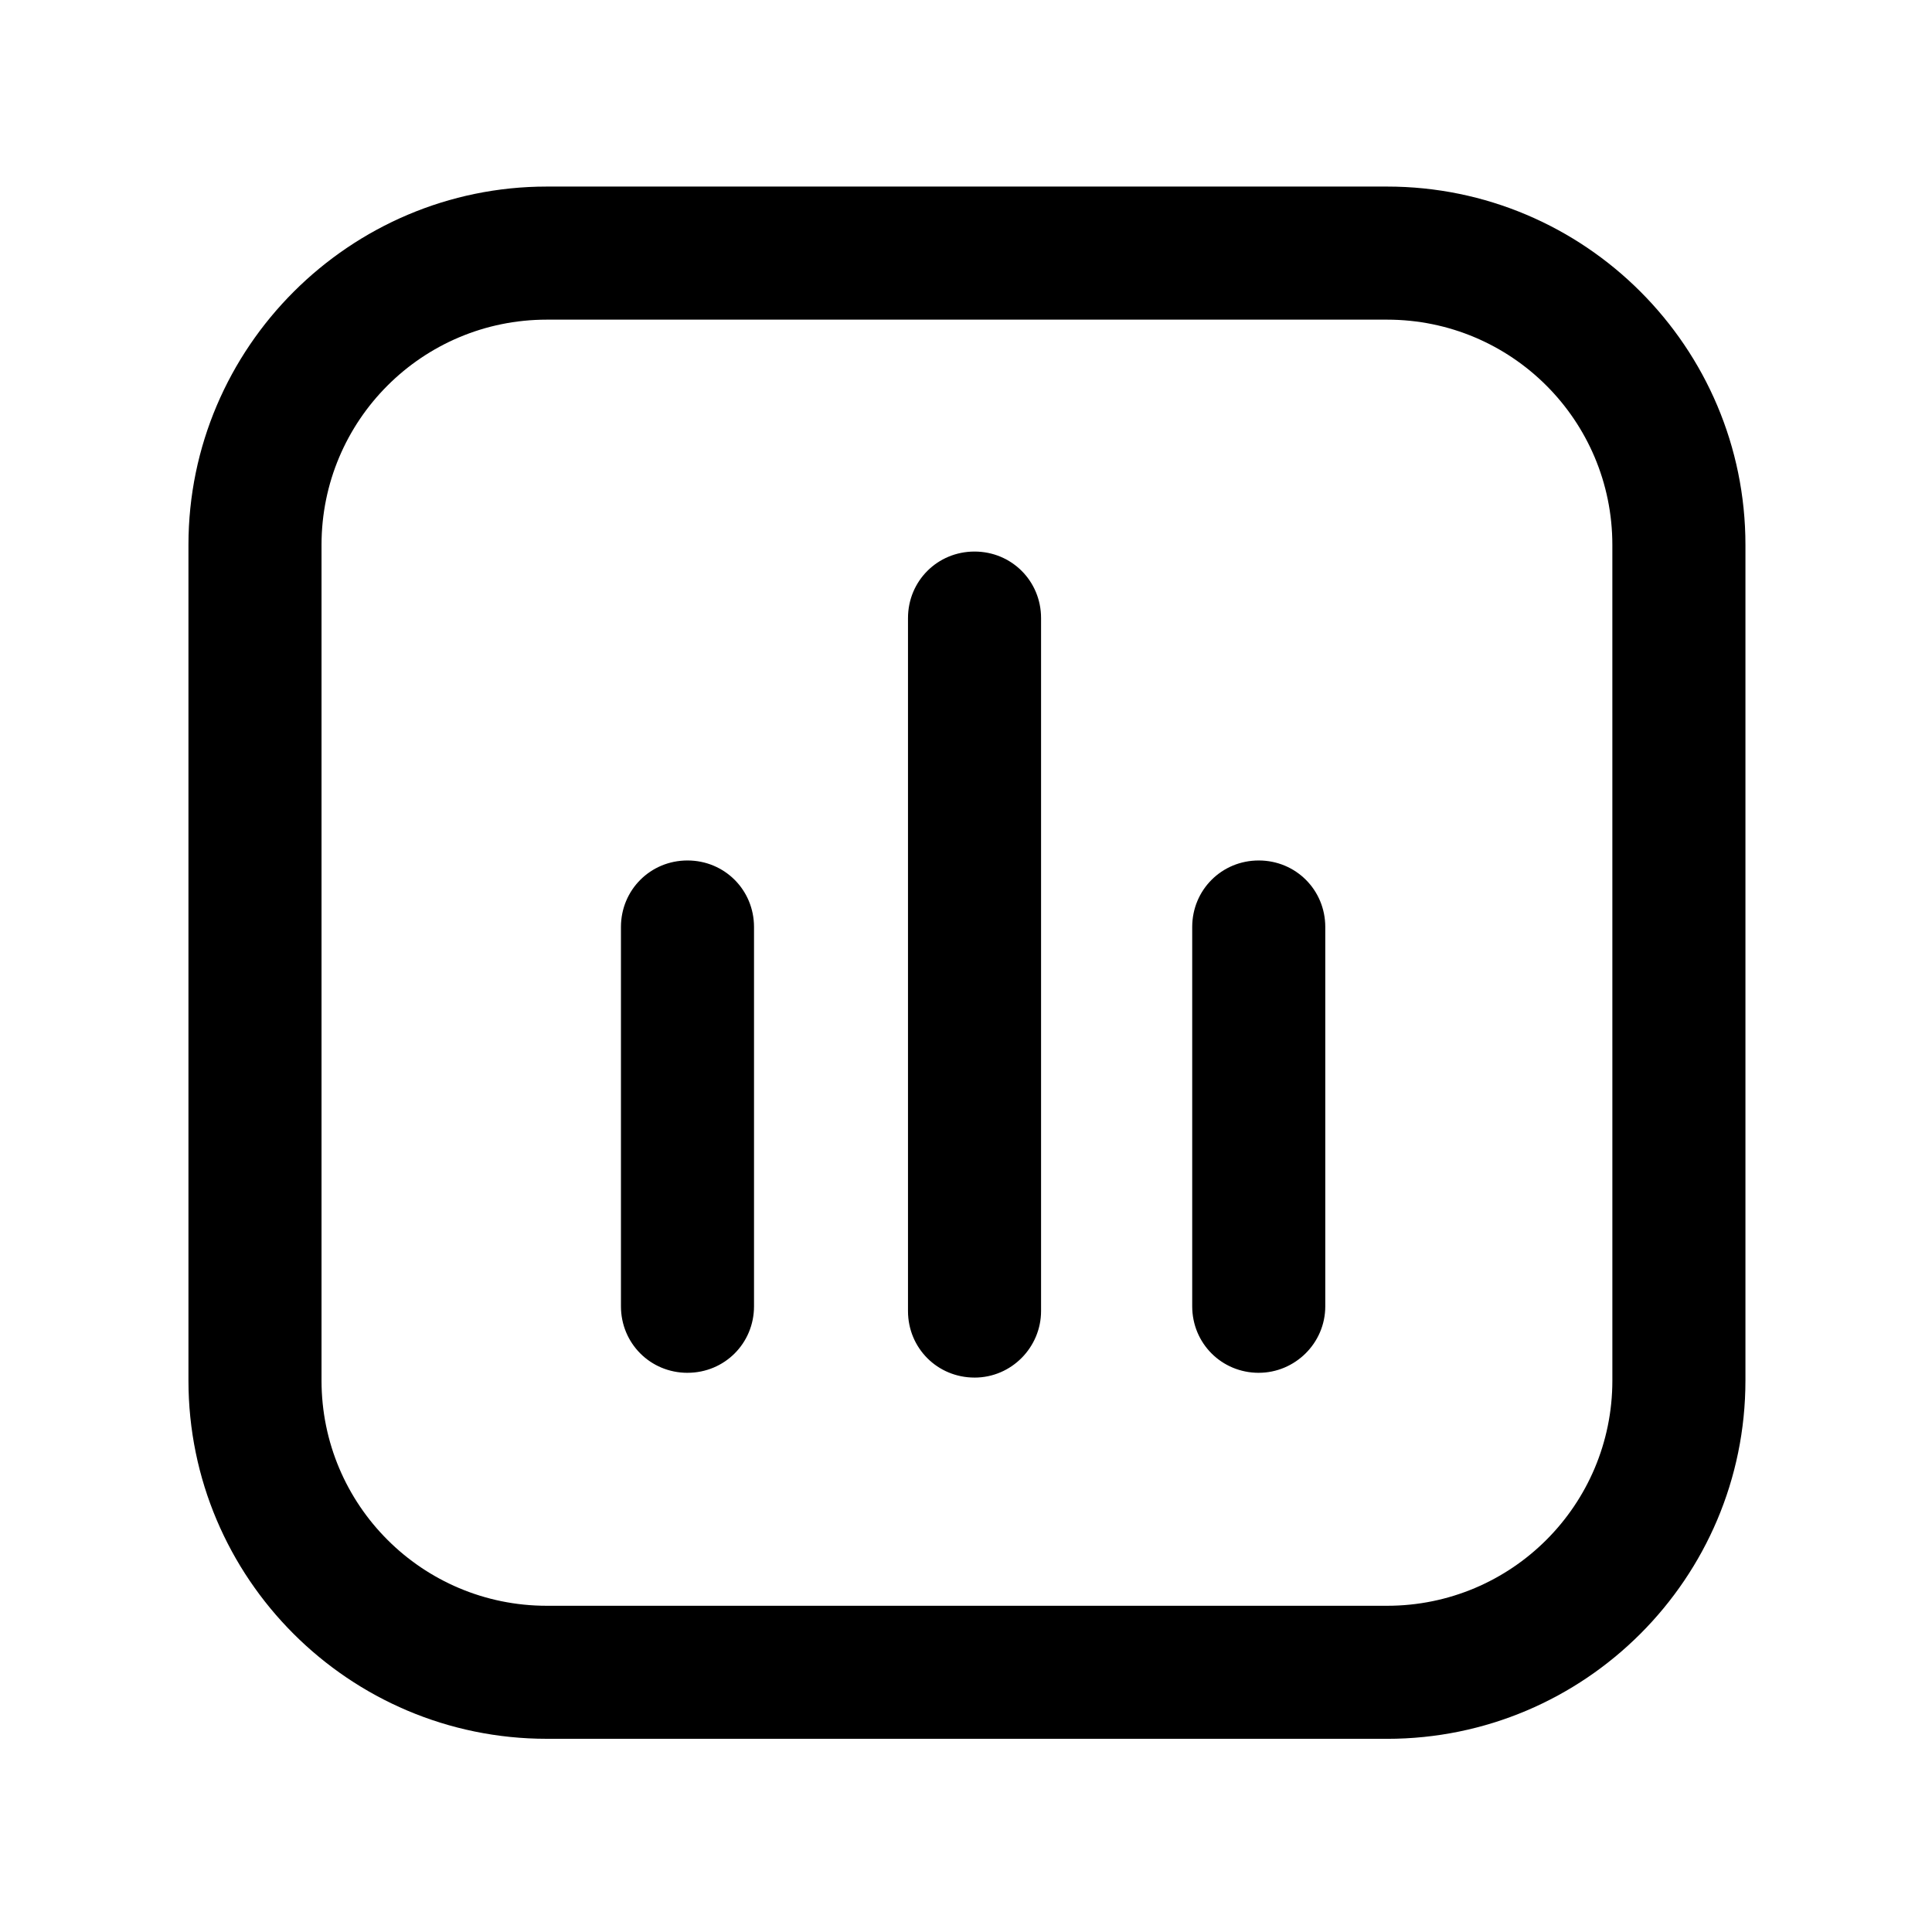
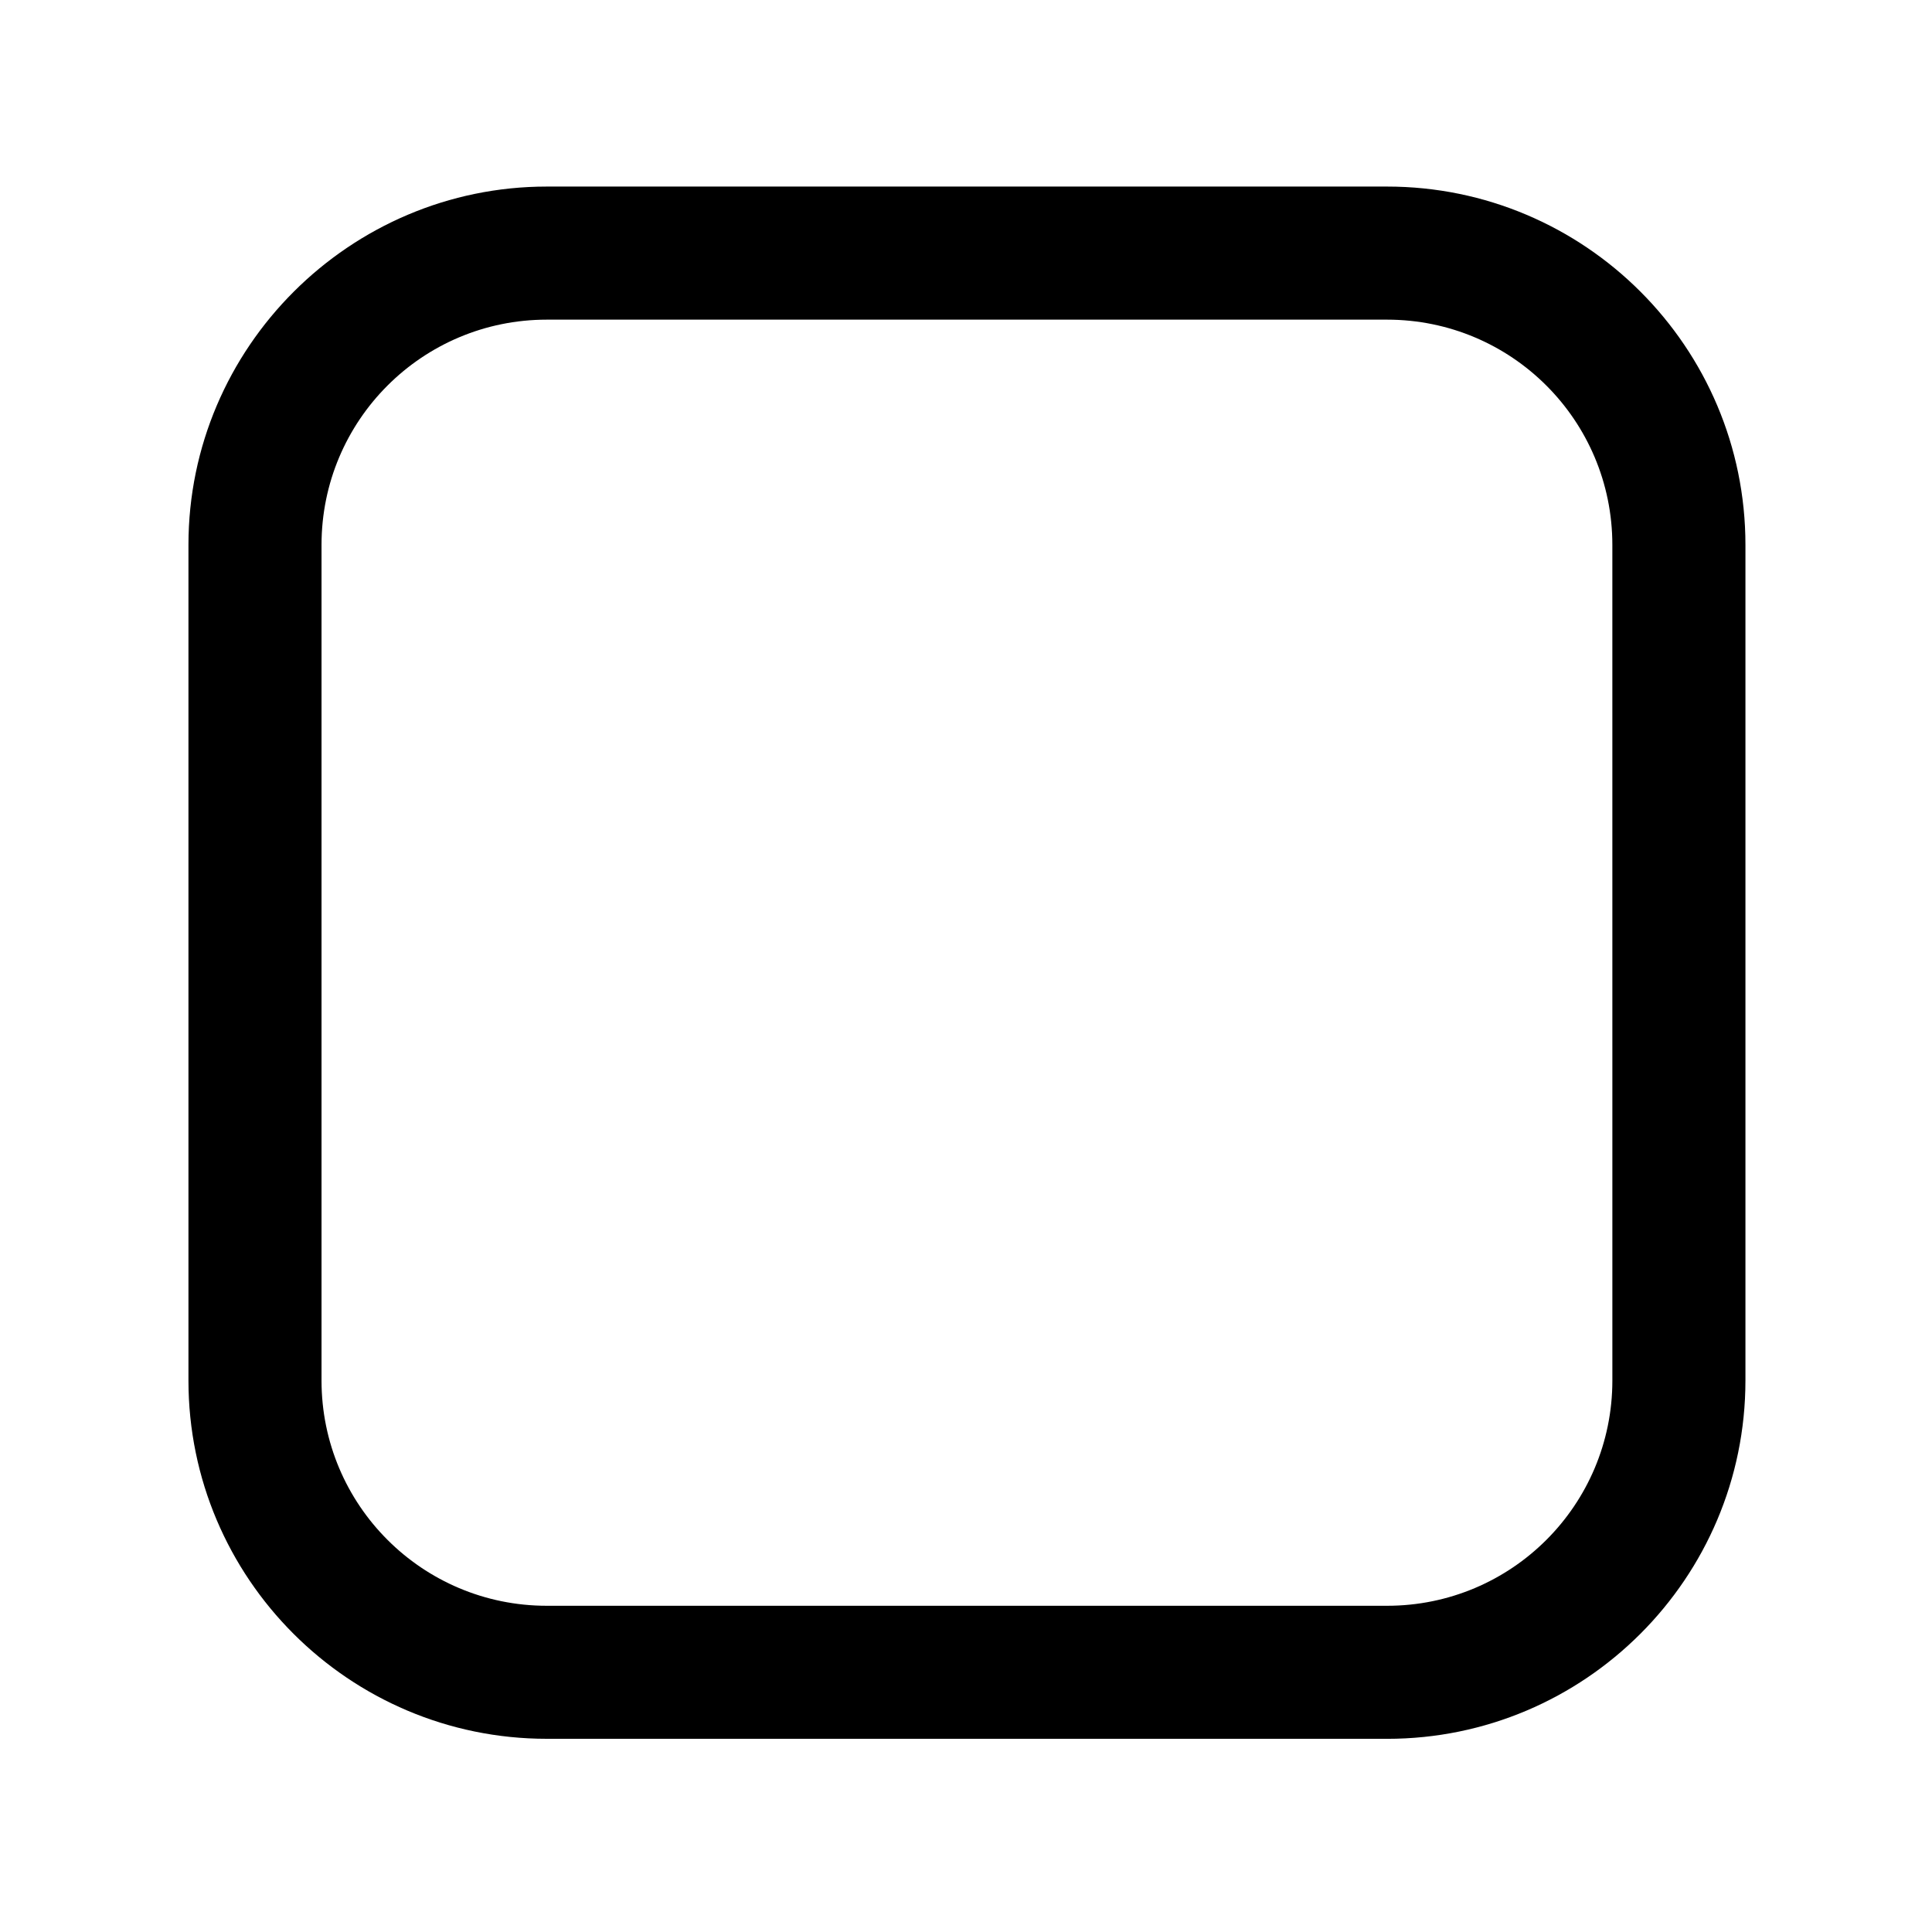
<svg xmlns="http://www.w3.org/2000/svg" fill="#000000" width="800px" height="800px" version="1.1" viewBox="144 144 512 512">
  <g>
    <path d="m511.59 604.8h-222.68c-52.395 0-94.969-42.57-94.969-94.969v-221.42c0-52.398 42.824-94.969 94.969-94.969h222.68c52.395 0 94.969 42.57 94.969 94.969v221.43c-0.004 52.395-42.574 94.965-94.969 94.965zm-222.68-376.09c-33 0-59.703 26.703-59.703 59.703v221.43c0 33 26.703 59.703 59.703 59.703h222.68c33 0 59.703-26.703 59.703-59.703l-0.004-221.43c0-33-26.703-59.703-59.703-59.703h-222.68z" />
-     <path d="m326.19 507.81c-9.824 0-17.633-7.809-17.633-17.633v-100.51c0-9.824 7.809-17.633 17.633-17.633 9.824 0 17.633 7.809 17.633 17.633v100.51c0 9.82-7.809 17.629-17.633 17.629zm151.39 0c-9.824 0-17.633-7.809-17.633-17.633v-100.51c0-9.824 7.809-17.633 17.633-17.633 9.824 0 17.633 7.809 17.633 17.633v100.51c0 9.82-8.062 17.629-17.633 17.629zm-75.32 1.262c-9.824 0-17.633-7.809-17.633-17.633v-183.64c0-9.824 7.809-17.633 17.633-17.633s17.633 7.809 17.633 17.633v183.64c0 9.574-7.809 17.637-17.633 17.637z" />
  </g>
</svg>